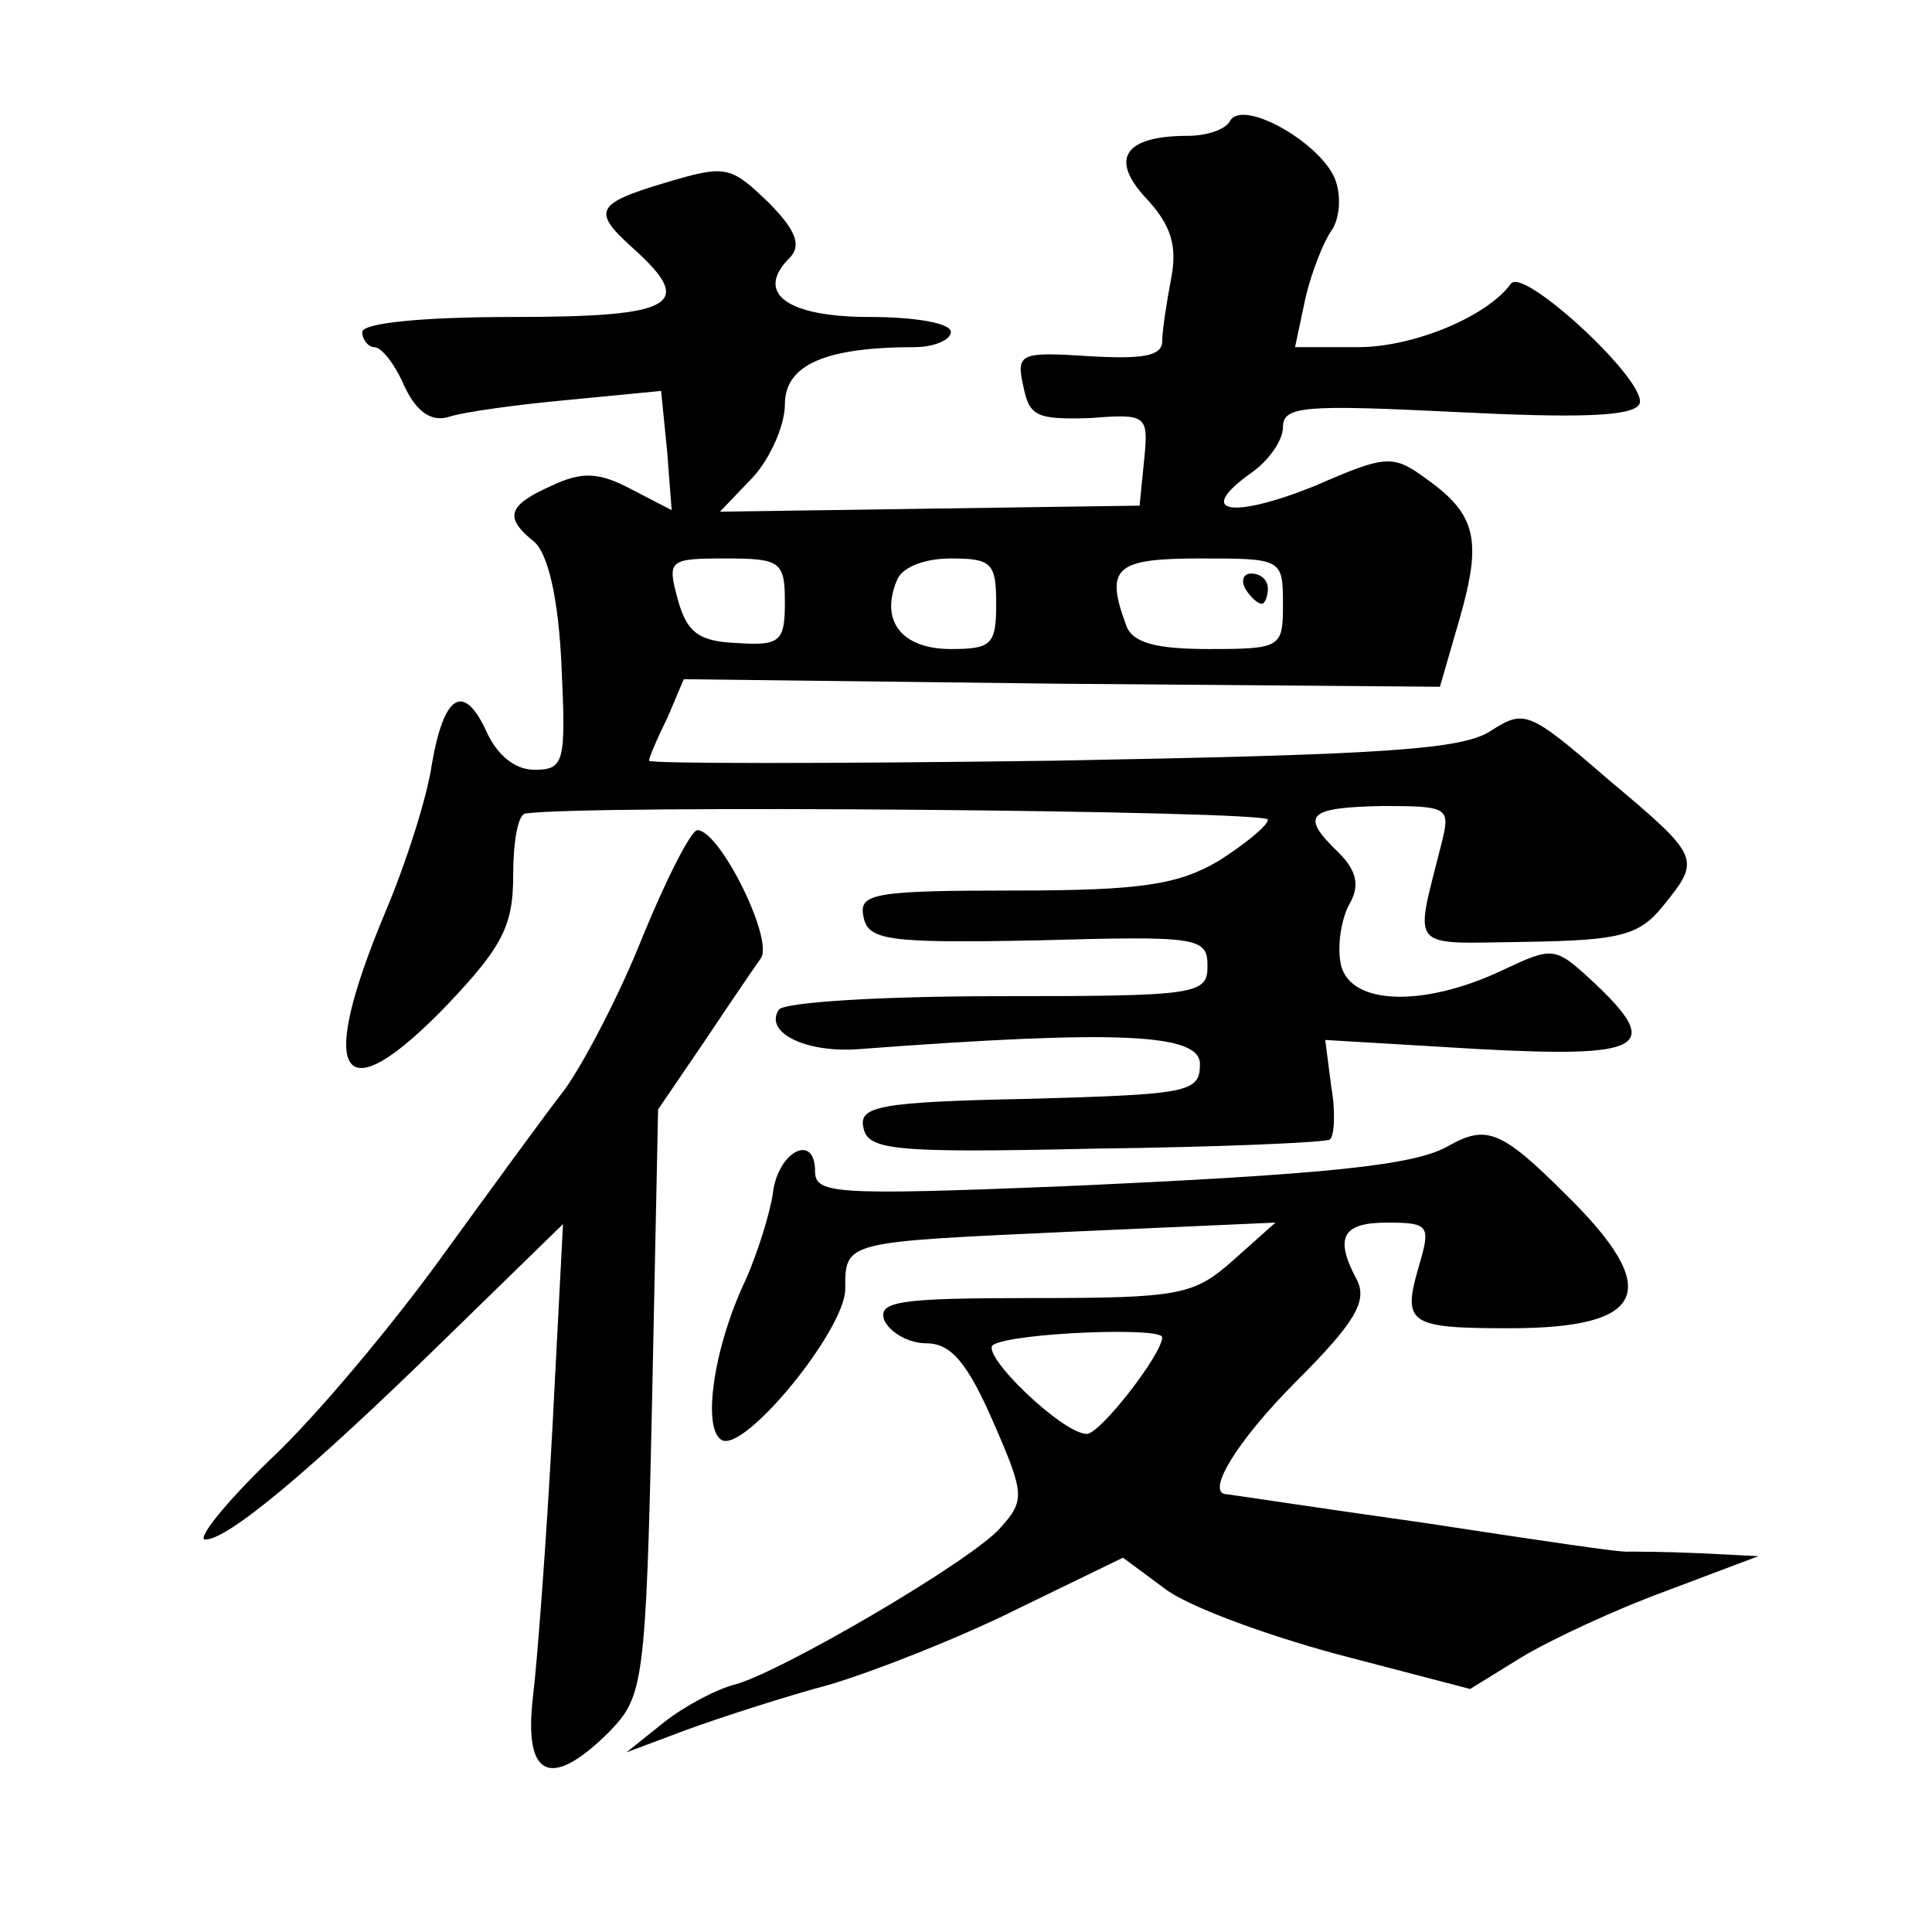
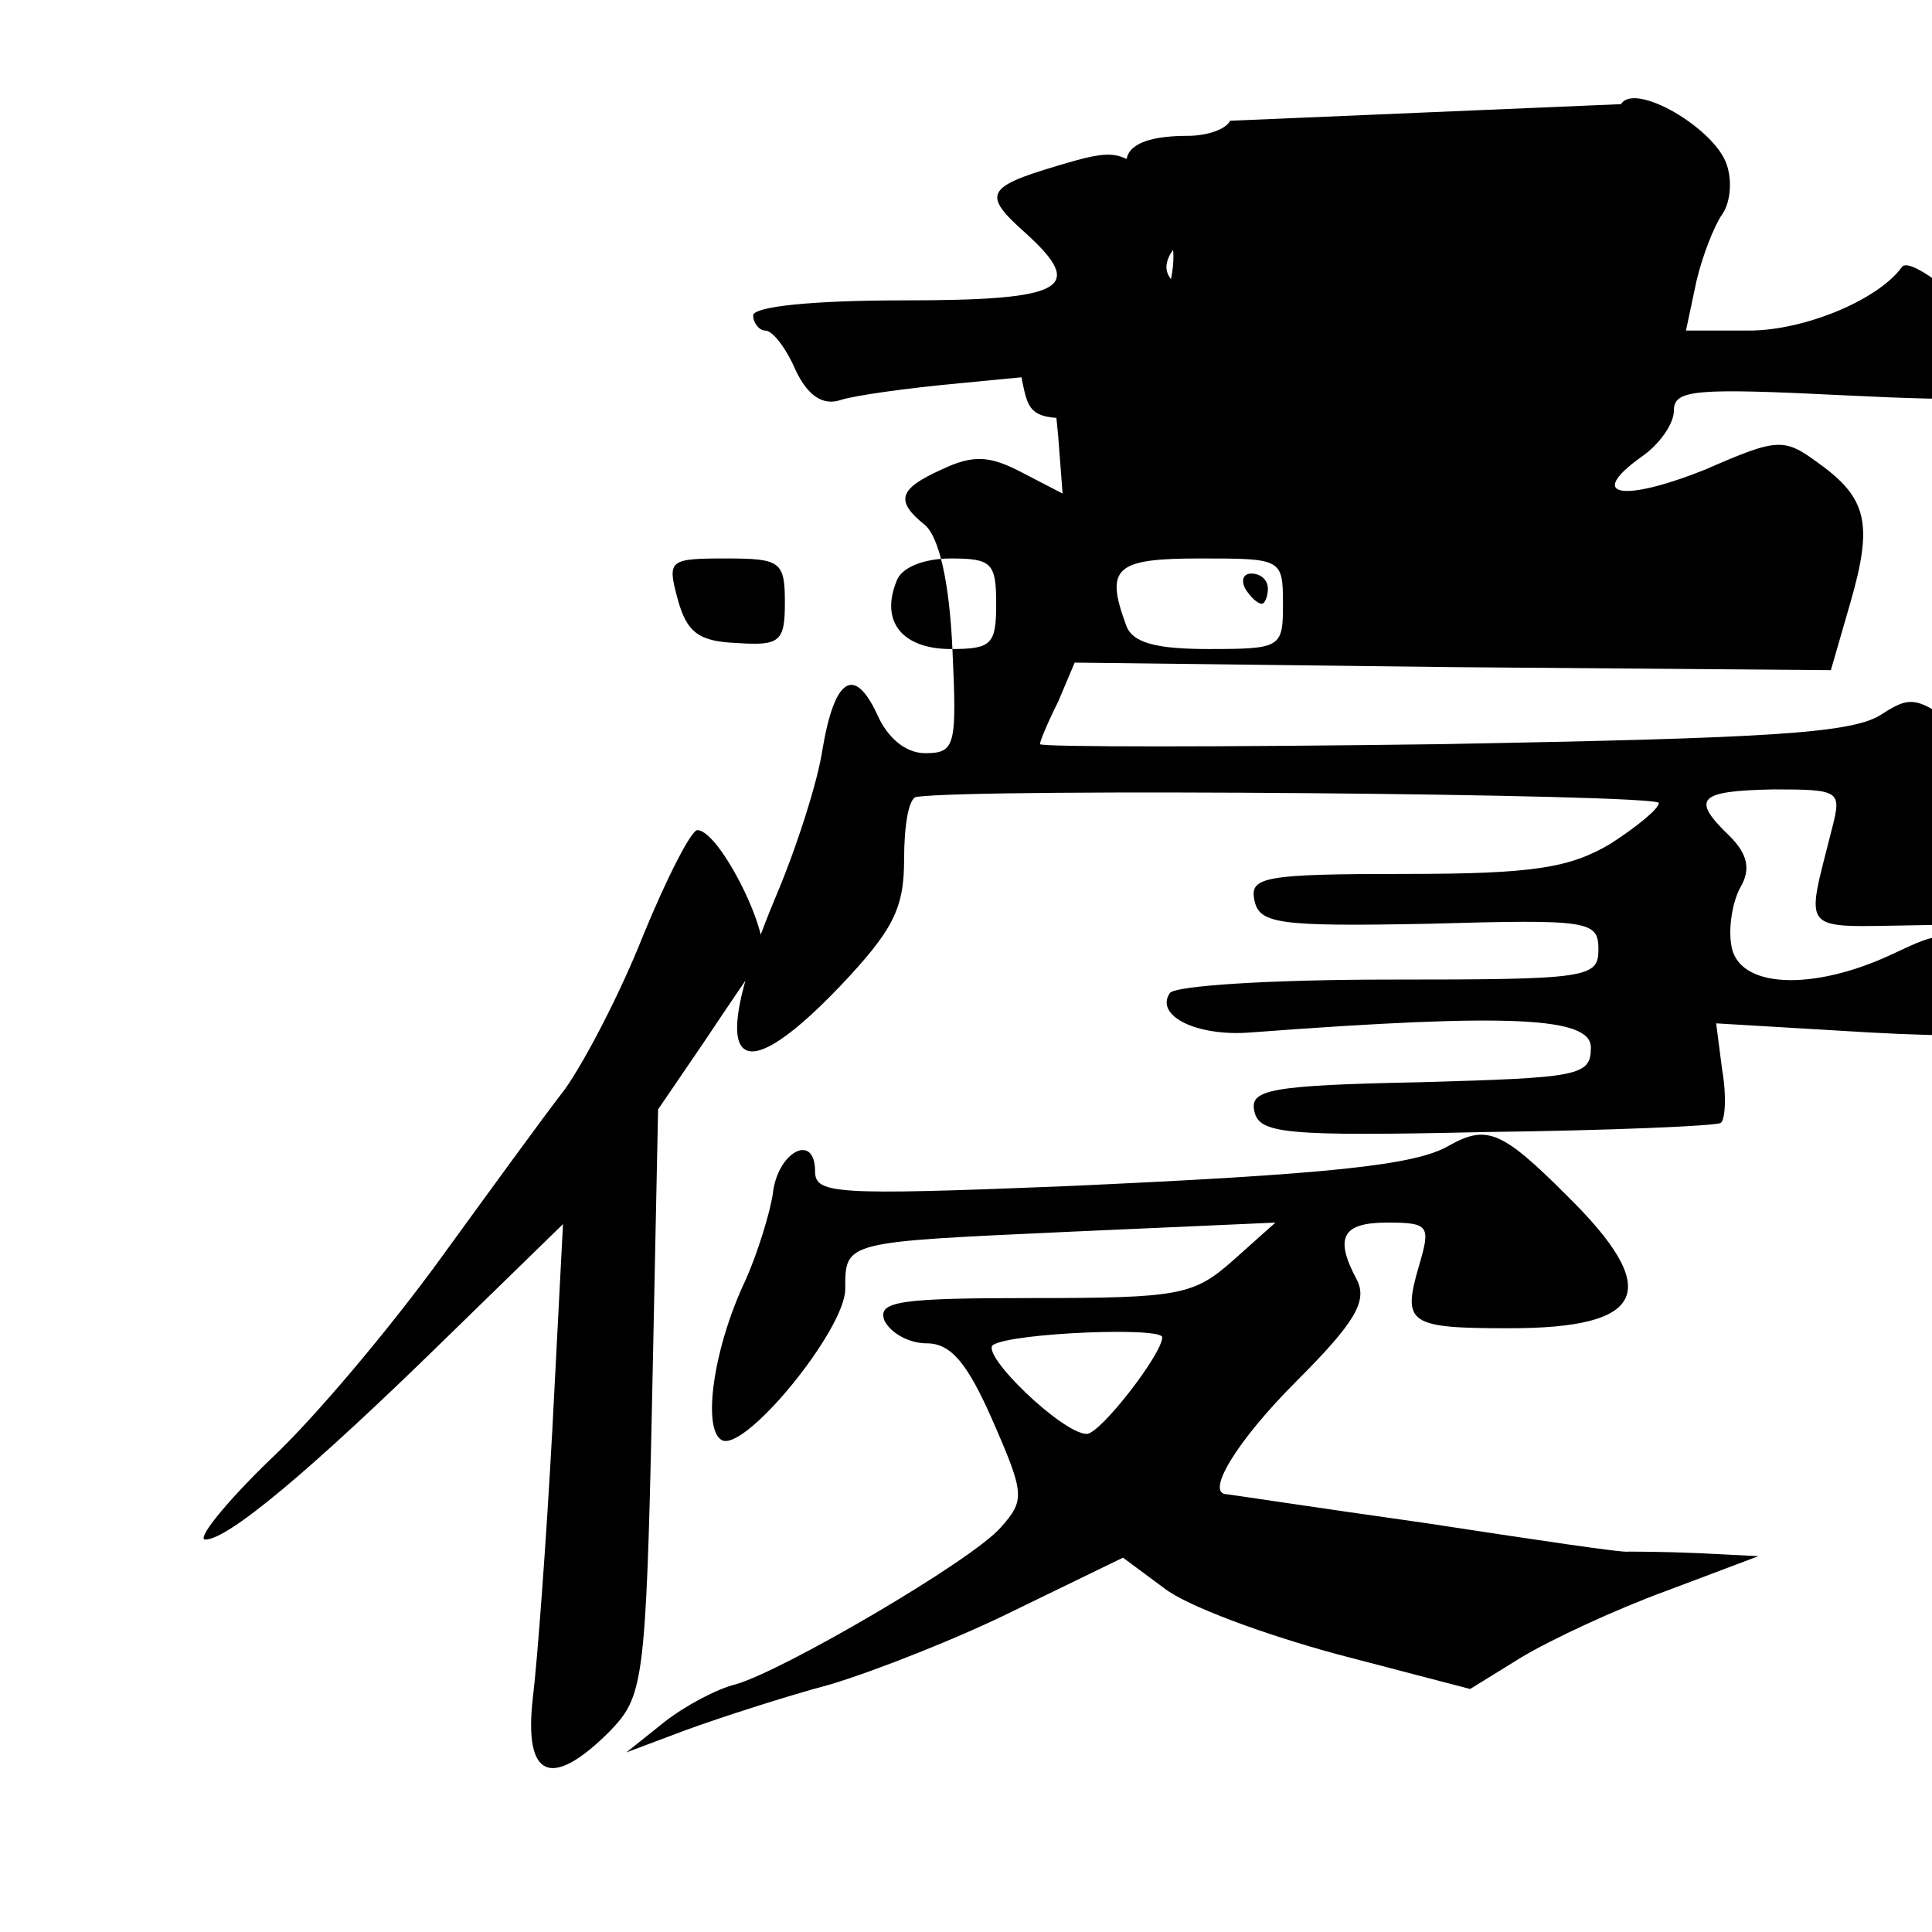
<svg xmlns="http://www.w3.org/2000/svg" version="1.0" width="128pt" height="128pt" viewBox="0 0 128 128" preserveAspectRatio="xMidYMid meet">
  <g transform="translate(0,128) scale(0.1,-0.1)" fill="#0" stroke="none">
-     <path d="M815 1200 c-3 -6 -16 -10 -28 -10 -42 0 -52 -15 -28 -41 17 -18 21 -32 17 -53 -3 -16 -6 -35 -6 -42 0 -10 -13 -12 -48 -10 -46 3 -49 2 -44 -20 4 -20 9 -22 44 -21 38 3 39 2 36 -28 l-3 -30 -139 -2 -139 -2 22 23 c11 12 21 34 21 48 0 26 26 38 86 38 13 0 24 5 24 10 0 6 -24 10 -54 10 -55 0 -76 16 -53 39 8 8 5 18 -14 37 -25 24 -28 25 -68 13 -47 -14 -49 -19 -21 -44 41 -37 27 -45 -80 -45 -60 0 -100 -4 -100 -10 0 -5 4 -10 8 -10 5 0 14 -12 20 -26 8 -17 18 -24 30 -20 9 3 45 8 78 11 l62 6 4 -40 3 -39 -27 14 c-21 11 -32 12 -53 2 -29 -13 -31 -21 -11 -37 9 -8 16 -37 18 -82 3 -64 2 -69 -18 -69 -13 0 -25 10 -32 26 -15 32 -28 24 -36 -23 -3 -21 -17 -65 -31 -98 -46 -110 -29 -134 42 -60 36 38 43 52 43 85 0 22 3 40 8 41 39 6 492 2 492 -4 0 -4 -15 -16 -32 -27 -27 -16 -51 -20 -136 -20 -93 0 -103 -2 -100 -17 3 -16 15 -18 116 -16 106 3 112 2 112 -17 0 -19 -7 -20 -139 -20 -77 0 -142 -4 -145 -9 -10 -15 18 -29 54 -26 173 13 225 10 225 -10 0 -19 -8 -20 -113 -23 -100 -2 -113 -5 -110 -19 3 -15 19 -17 153 -14 82 1 152 4 156 6 3 2 4 18 1 35 l-4 31 101 -6 c111 -6 123 1 76 45 -25 23 -26 23 -60 7 -53 -25 -103 -23 -107 6 -2 12 1 29 6 38 7 12 5 22 -7 34 -26 25 -21 30 29 31 44 0 45 -1 39 -25 -18 -72 -23 -66 56 -65 62 1 75 4 91 24 25 31 25 32 -37 84 -52 45 -55 46 -77 32 -19 -13 -74 -16 -291 -20 -147 -2 -267 -2 -267 0 0 2 5 14 12 28 l11 26 251 -3 250 -2 13 45 c15 52 11 69 -21 92 -23 17 -27 17 -75 -4 -55 -22 -79 -18 -43 8 12 8 22 22 22 31 0 14 14 15 115 10 80 -4 116 -3 121 5 8 13 -77 92 -85 80 -16 -22 -65 -42 -101 -42 l-42 0 7 33 c4 17 12 37 17 44 5 7 7 21 3 33 -8 24 -61 55 -70 40z m-295 -319 c0 -26 -3 -29 -32 -27 -25 1 -33 7 -39 29 -7 26 -6 27 32 27 36 0 39 -2 39 -29z m140 -1 c0 -27 -3 -30 -30 -30 -32 0 -47 18 -36 45 3 9 18 15 36 15 27 0 30 -3 30 -30z m190 0 c0 -29 -1 -30 -49 -30 -35 0 -51 4 -55 16 -14 38 -7 44 49 44 54 0 55 0 55 -30z M825 890 c3 -5 8 -10 11 -10 2 0 4 5 4 10 0 6 -5 10 -11 10 -5 0 -7 -4 -4 -10z M426 660 c-15 -38 -39 -84 -52 -102 -14 -18 -51 -69 -83 -113 -32 -44 -82 -104 -112 -132 -30 -29 -49 -53 -43 -53 15 0 69 45 158 132 l79 77 -7 -135 c-4 -74 -10 -155 -13 -179 -6 -53 12 -61 51 -22 22 23 24 31 28 218 l4 194 30 44 c16 24 33 49 38 56 9 12 -27 85 -42 85 -4 0 -20 -31 -36 -70z M960 521 c-22 -13 -78 -19 -257 -27 -150 -6 -163 -5 -163 10 0 26 -25 13 -28 -15 -2 -13 -10 -39 -18 -57 -21 -44 -29 -98 -16 -106 15 -9 82 73 82 100 0 32 -1 31 150 38 l135 6 -28 -25 c-26 -23 -35 -25 -132 -25 -89 0 -104 -2 -99 -15 4 -8 16 -15 28 -15 16 0 27 -13 44 -52 21 -48 21 -52 5 -70 -19 -22 -146 -96 -176 -104 -12 -3 -33 -14 -47 -25 l-25 -20 40 15 c22 8 65 22 95 30 30 9 86 31 124 50 l70 34 27 -20 c15 -12 67 -31 115 -44 l88 -23 34 21 c20 12 63 32 96 44 l61 23 -40 2 c-22 1 -43 1 -46 1 -3 -1 -63 8 -135 19 -71 10 -130 19 -131 19 -15 0 6 35 46 75 39 39 47 53 40 67 -15 28 -10 38 20 38 28 0 29 -2 21 -29 -11 -38 -7 -41 60 -41 91 0 102 25 38 88 -43 43 -53 47 -78 33z m-190 -127 c0 -11 -41 -64 -50 -64 -16 0 -71 53 -62 59 13 8 112 12 112 5z" />
+     <path d="M815 1200 c-3 -6 -16 -10 -28 -10 -42 0 -52 -15 -28 -41 17 -18 21 -32 17 -53 -3 -16 -6 -35 -6 -42 0 -10 -13 -12 -48 -10 -46 3 -49 2 -44 -20 4 -20 9 -22 44 -21 38 3 39 2 36 -28 c11 12 21 34 21 48 0 26 26 38 86 38 13 0 24 5 24 10 0 6 -24 10 -54 10 -55 0 -76 16 -53 39 8 8 5 18 -14 37 -25 24 -28 25 -68 13 -47 -14 -49 -19 -21 -44 41 -37 27 -45 -80 -45 -60 0 -100 -4 -100 -10 0 -5 4 -10 8 -10 5 0 14 -12 20 -26 8 -17 18 -24 30 -20 9 3 45 8 78 11 l62 6 4 -40 3 -39 -27 14 c-21 11 -32 12 -53 2 -29 -13 -31 -21 -11 -37 9 -8 16 -37 18 -82 3 -64 2 -69 -18 -69 -13 0 -25 10 -32 26 -15 32 -28 24 -36 -23 -3 -21 -17 -65 -31 -98 -46 -110 -29 -134 42 -60 36 38 43 52 43 85 0 22 3 40 8 41 39 6 492 2 492 -4 0 -4 -15 -16 -32 -27 -27 -16 -51 -20 -136 -20 -93 0 -103 -2 -100 -17 3 -16 15 -18 116 -16 106 3 112 2 112 -17 0 -19 -7 -20 -139 -20 -77 0 -142 -4 -145 -9 -10 -15 18 -29 54 -26 173 13 225 10 225 -10 0 -19 -8 -20 -113 -23 -100 -2 -113 -5 -110 -19 3 -15 19 -17 153 -14 82 1 152 4 156 6 3 2 4 18 1 35 l-4 31 101 -6 c111 -6 123 1 76 45 -25 23 -26 23 -60 7 -53 -25 -103 -23 -107 6 -2 12 1 29 6 38 7 12 5 22 -7 34 -26 25 -21 30 29 31 44 0 45 -1 39 -25 -18 -72 -23 -66 56 -65 62 1 75 4 91 24 25 31 25 32 -37 84 -52 45 -55 46 -77 32 -19 -13 -74 -16 -291 -20 -147 -2 -267 -2 -267 0 0 2 5 14 12 28 l11 26 251 -3 250 -2 13 45 c15 52 11 69 -21 92 -23 17 -27 17 -75 -4 -55 -22 -79 -18 -43 8 12 8 22 22 22 31 0 14 14 15 115 10 80 -4 116 -3 121 5 8 13 -77 92 -85 80 -16 -22 -65 -42 -101 -42 l-42 0 7 33 c4 17 12 37 17 44 5 7 7 21 3 33 -8 24 -61 55 -70 40z m-295 -319 c0 -26 -3 -29 -32 -27 -25 1 -33 7 -39 29 -7 26 -6 27 32 27 36 0 39 -2 39 -29z m140 -1 c0 -27 -3 -30 -30 -30 -32 0 -47 18 -36 45 3 9 18 15 36 15 27 0 30 -3 30 -30z m190 0 c0 -29 -1 -30 -49 -30 -35 0 -51 4 -55 16 -14 38 -7 44 49 44 54 0 55 0 55 -30z M825 890 c3 -5 8 -10 11 -10 2 0 4 5 4 10 0 6 -5 10 -11 10 -5 0 -7 -4 -4 -10z M426 660 c-15 -38 -39 -84 -52 -102 -14 -18 -51 -69 -83 -113 -32 -44 -82 -104 -112 -132 -30 -29 -49 -53 -43 -53 15 0 69 45 158 132 l79 77 -7 -135 c-4 -74 -10 -155 -13 -179 -6 -53 12 -61 51 -22 22 23 24 31 28 218 l4 194 30 44 c16 24 33 49 38 56 9 12 -27 85 -42 85 -4 0 -20 -31 -36 -70z M960 521 c-22 -13 -78 -19 -257 -27 -150 -6 -163 -5 -163 10 0 26 -25 13 -28 -15 -2 -13 -10 -39 -18 -57 -21 -44 -29 -98 -16 -106 15 -9 82 73 82 100 0 32 -1 31 150 38 l135 6 -28 -25 c-26 -23 -35 -25 -132 -25 -89 0 -104 -2 -99 -15 4 -8 16 -15 28 -15 16 0 27 -13 44 -52 21 -48 21 -52 5 -70 -19 -22 -146 -96 -176 -104 -12 -3 -33 -14 -47 -25 l-25 -20 40 15 c22 8 65 22 95 30 30 9 86 31 124 50 l70 34 27 -20 c15 -12 67 -31 115 -44 l88 -23 34 21 c20 12 63 32 96 44 l61 23 -40 2 c-22 1 -43 1 -46 1 -3 -1 -63 8 -135 19 -71 10 -130 19 -131 19 -15 0 6 35 46 75 39 39 47 53 40 67 -15 28 -10 38 20 38 28 0 29 -2 21 -29 -11 -38 -7 -41 60 -41 91 0 102 25 38 88 -43 43 -53 47 -78 33z m-190 -127 c0 -11 -41 -64 -50 -64 -16 0 -71 53 -62 59 13 8 112 12 112 5z" />
  </g>
</svg>